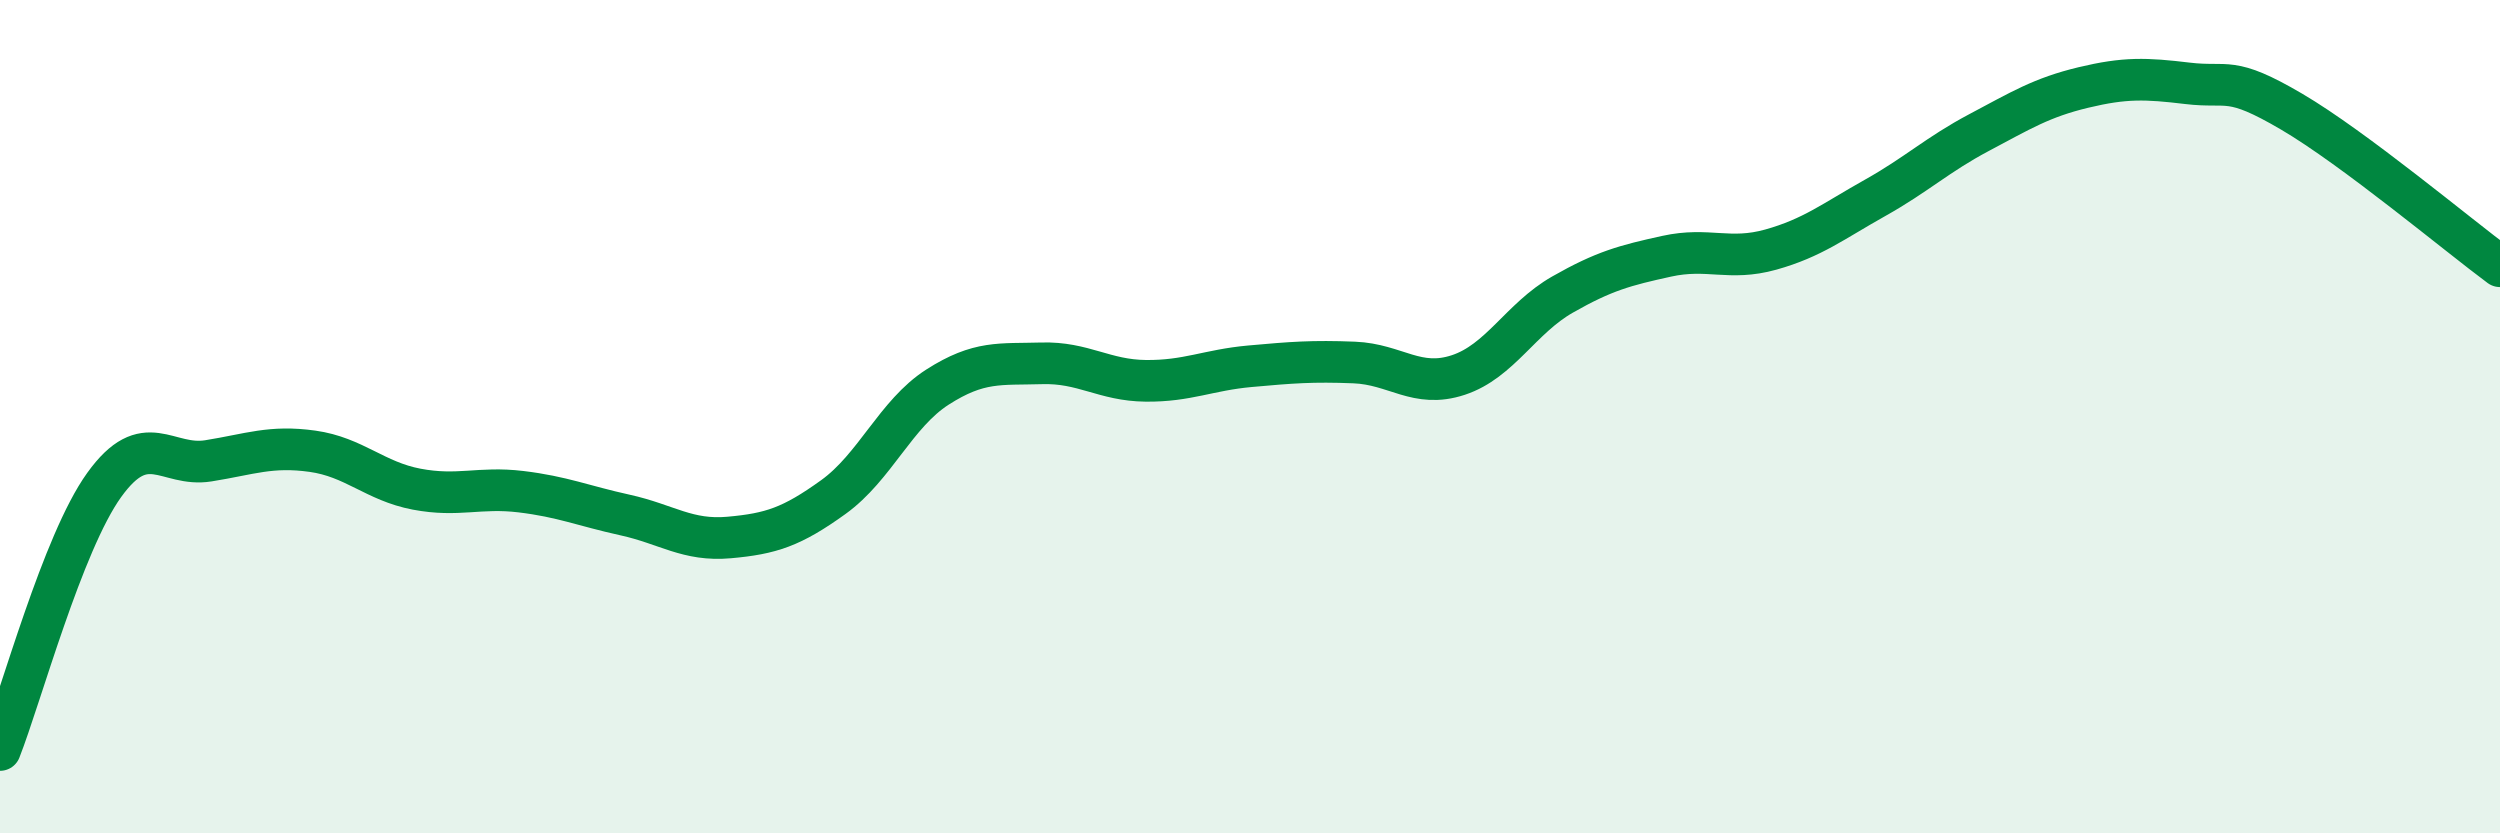
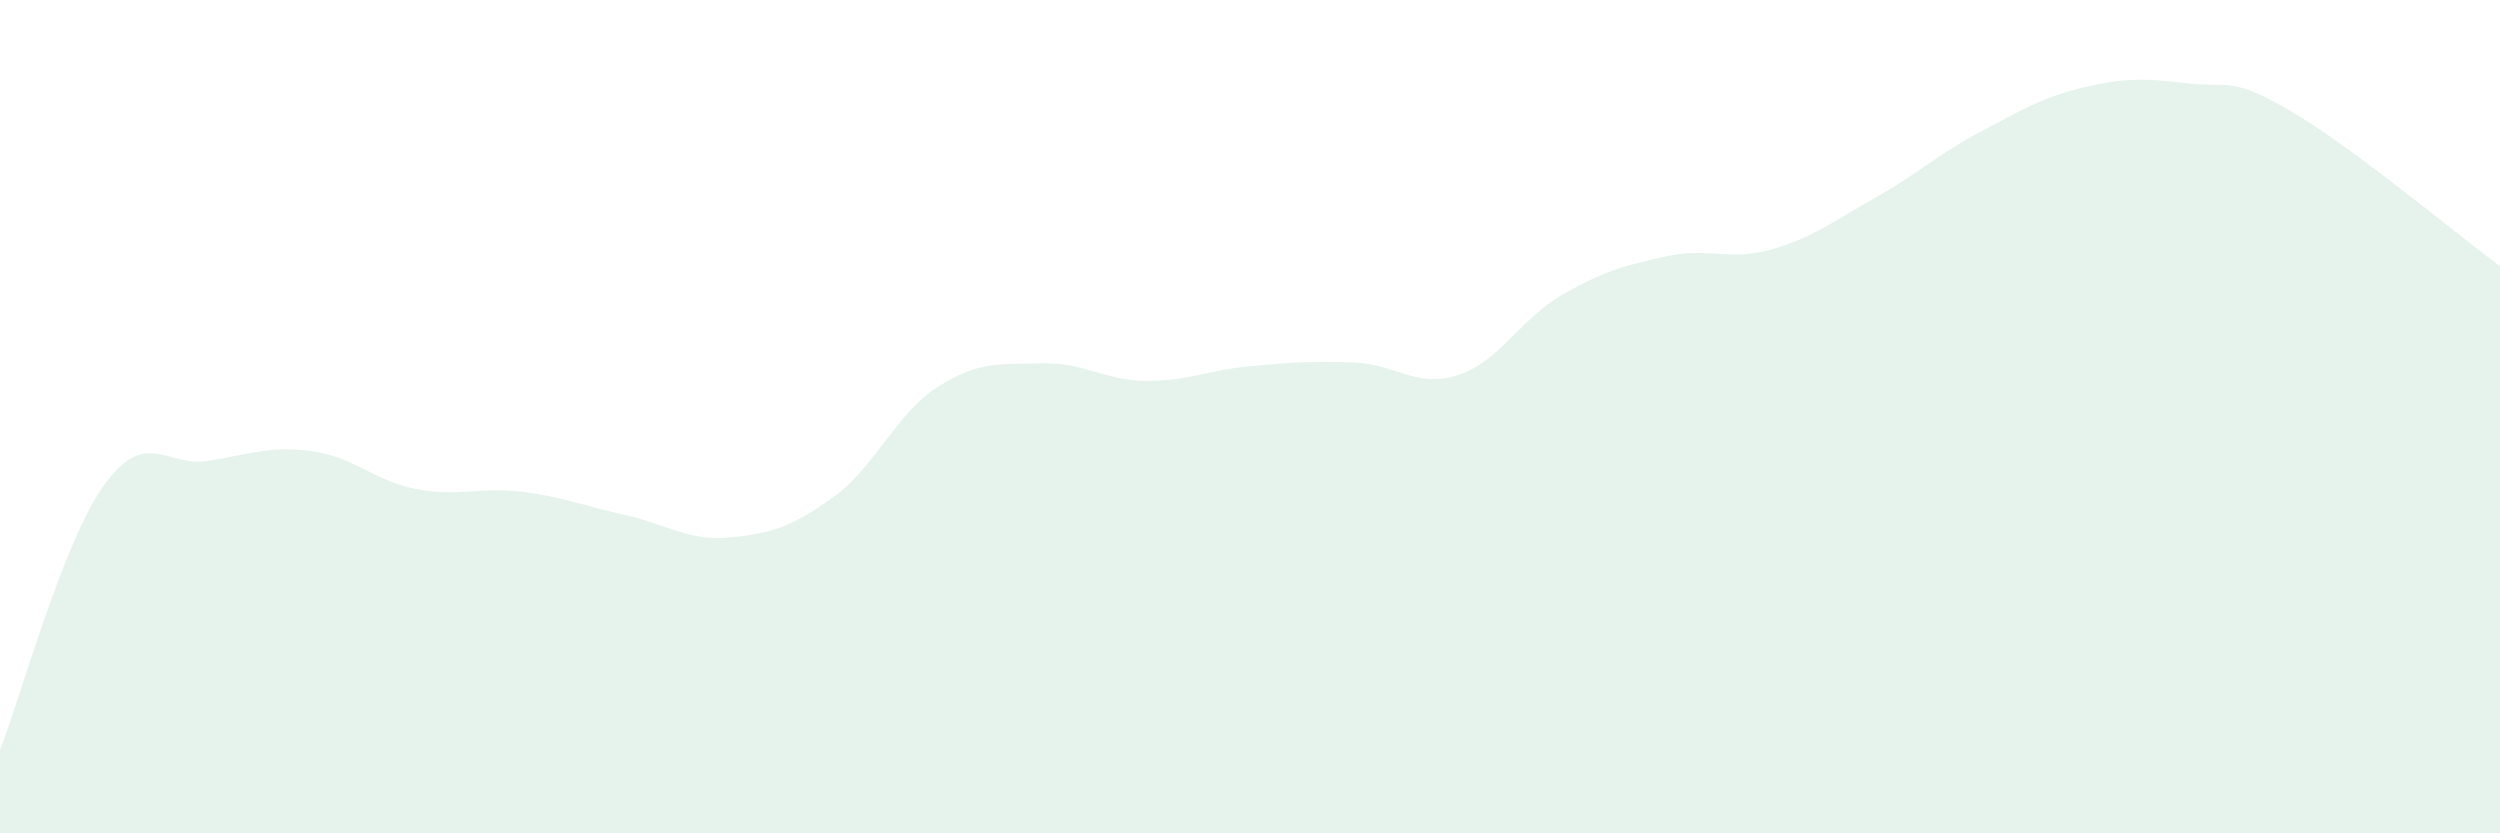
<svg xmlns="http://www.w3.org/2000/svg" width="60" height="20" viewBox="0 0 60 20">
  <path d="M 0,18 C 0.5,16.73 1.5,13.03 2.5,11.64 C 3.5,10.25 4,11.22 5,11.06 C 6,10.9 6.5,10.69 7.5,10.83 C 8.5,10.97 9,11.55 10,11.74 C 11,11.93 11.5,11.68 12.5,11.8 C 13.5,11.92 14,12.14 15,12.36 C 16,12.58 16.5,12.99 17.5,12.9 C 18.5,12.81 19,12.65 20,11.93 C 21,11.21 21.5,9.93 22.5,9.29 C 23.5,8.65 24,8.75 25,8.72 C 26,8.69 26.5,9.13 27.5,9.14 C 28.5,9.15 29,8.88 30,8.79 C 31,8.7 31.5,8.66 32.5,8.7 C 33.5,8.74 34,9.33 35,9 C 36,8.67 36.5,7.64 37.5,7.07 C 38.5,6.5 39,6.37 40,6.15 C 41,5.93 41.5,6.27 42.5,5.99 C 43.5,5.71 44,5.31 45,4.75 C 46,4.19 46.5,3.71 47.5,3.18 C 48.5,2.65 49,2.34 50,2.1 C 51,1.86 51.5,1.88 52.5,2 C 53.5,2.12 53.5,1.8 55,2.68 C 56.5,3.56 59,5.65 60,6.39L60 20L0 20Z" fill="#008740" opacity="0.1" stroke-linecap="round" stroke-linejoin="round" />
-   <path d="M 0,18 C 0.5,16.73 1.5,13.03 2.5,11.64 C 3.5,10.25 4,11.22 5,11.06 C 6,10.9 6.5,10.69 7.5,10.83 C 8.5,10.97 9,11.55 10,11.74 C 11,11.93 11.5,11.68 12.5,11.8 C 13.5,11.92 14,12.14 15,12.36 C 16,12.58 16.5,12.99 17.5,12.9 C 18.5,12.81 19,12.65 20,11.93 C 21,11.21 21.5,9.93 22.5,9.29 C 23.5,8.65 24,8.75 25,8.72 C 26,8.69 26.5,9.13 27.5,9.14 C 28.5,9.15 29,8.88 30,8.79 C 31,8.7 31.5,8.66 32.5,8.7 C 33.5,8.74 34,9.33 35,9 C 36,8.67 36.5,7.64 37.5,7.07 C 38.5,6.5 39,6.37 40,6.15 C 41,5.93 41.5,6.27 42.5,5.99 C 43.5,5.71 44,5.31 45,4.75 C 46,4.19 46.5,3.71 47.5,3.18 C 48.5,2.65 49,2.34 50,2.1 C 51,1.86 51.5,1.88 52.5,2 C 53.5,2.12 53.5,1.8 55,2.68 C 56.5,3.56 59,5.65 60,6.39" stroke="#008740" stroke-width="1" fill="none" stroke-linecap="round" stroke-linejoin="round" />
</svg>